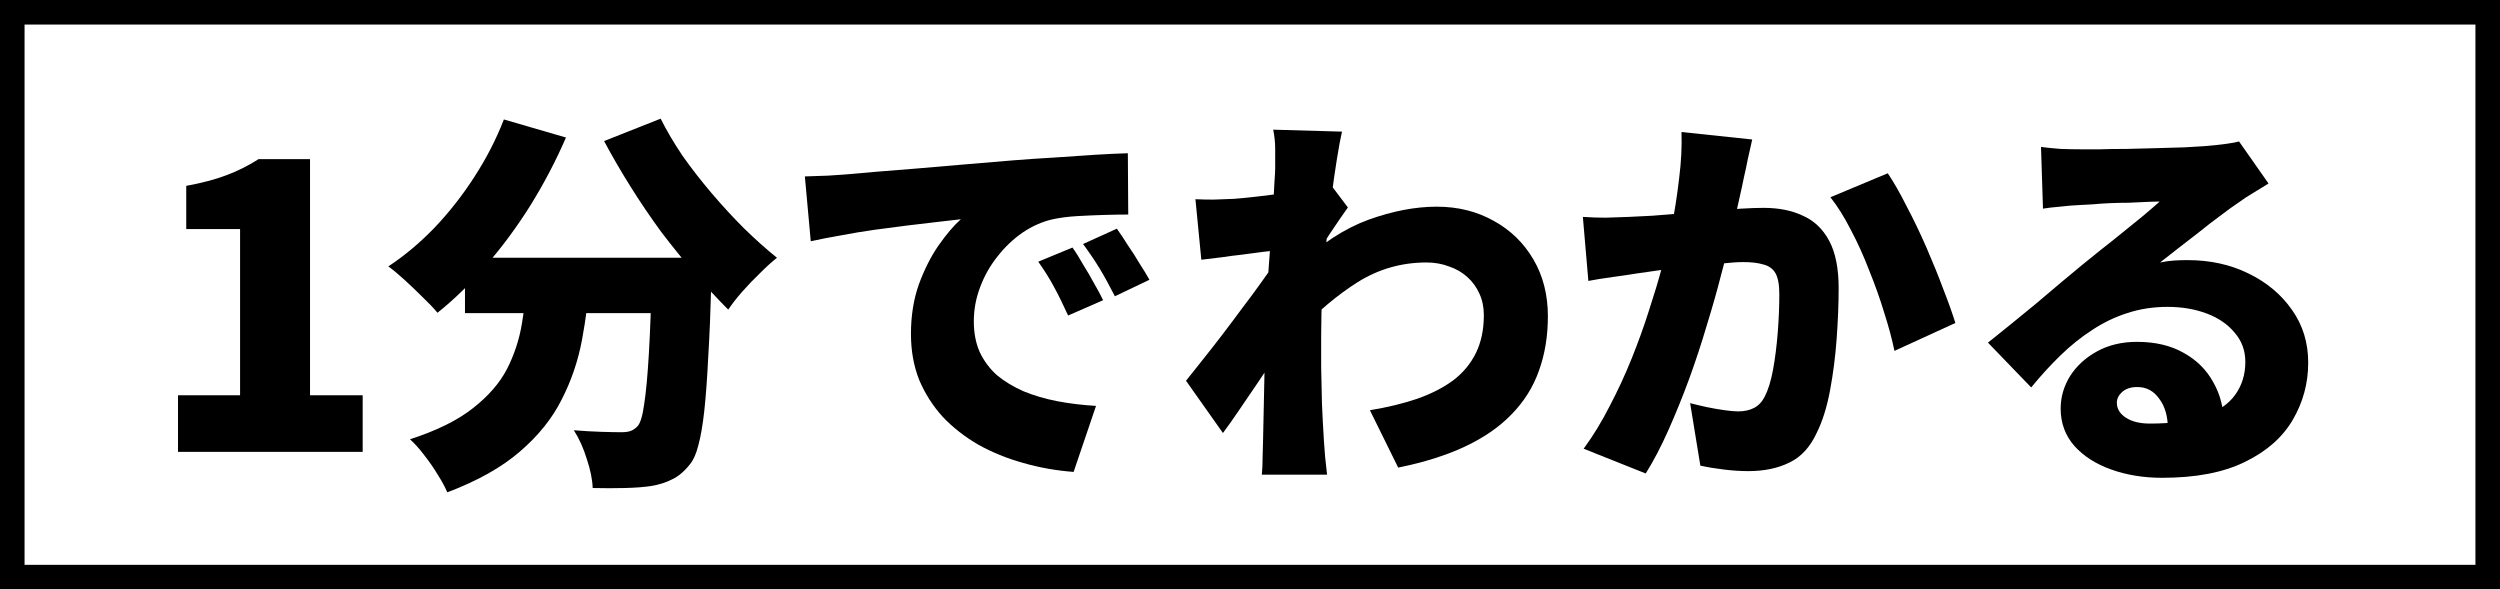
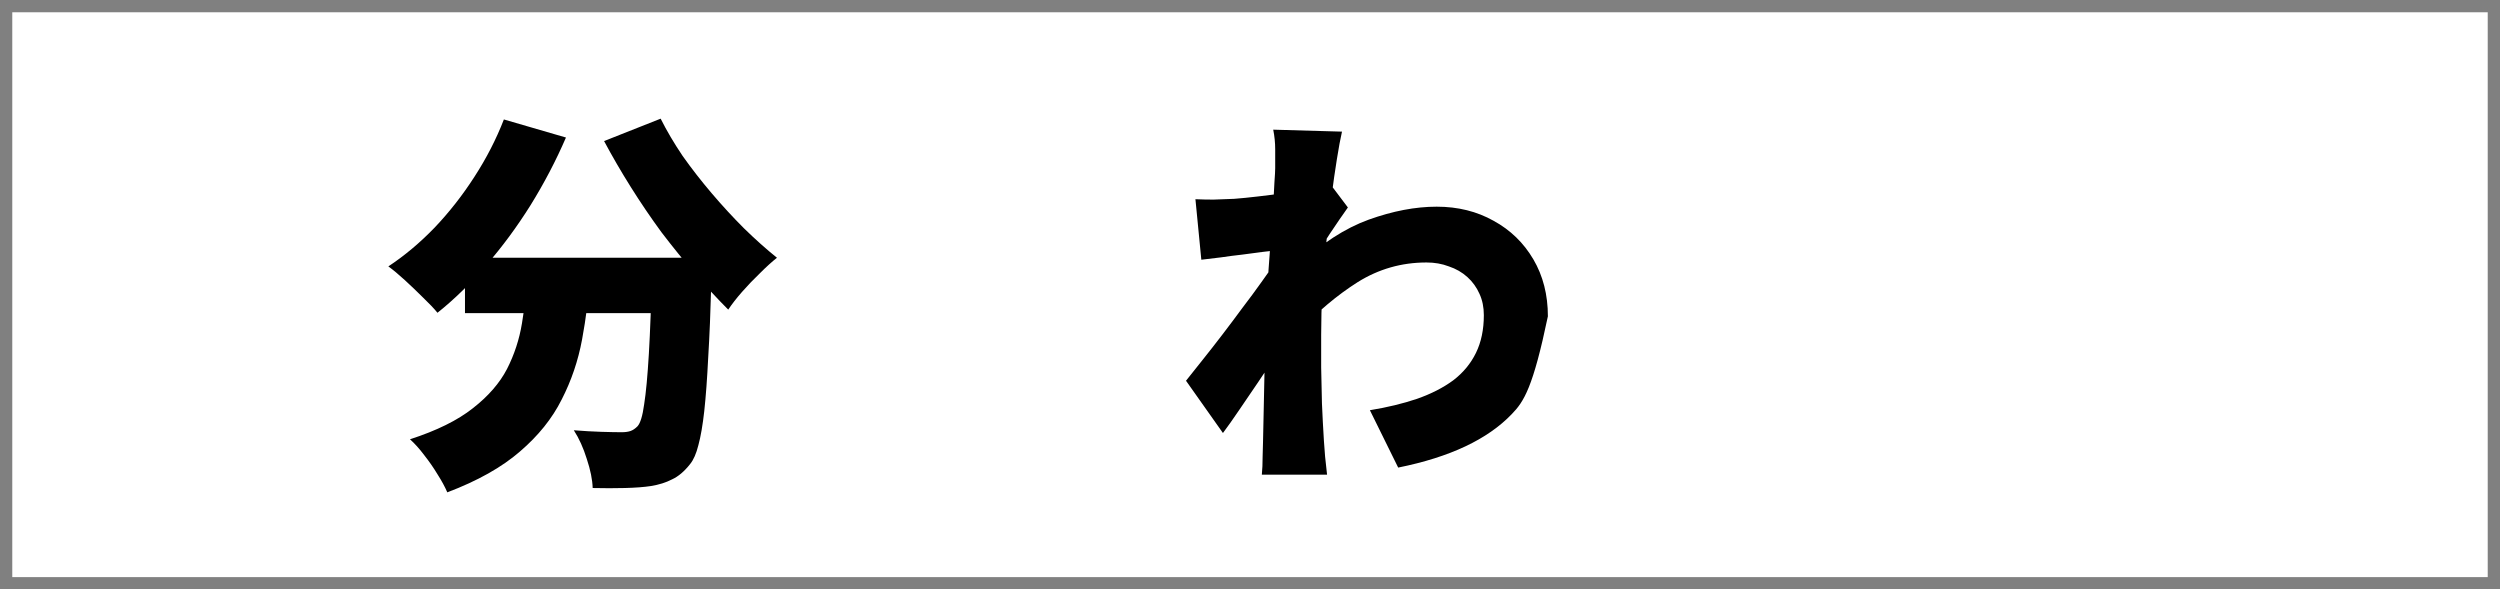
<svg xmlns="http://www.w3.org/2000/svg" width="509" height="120" viewBox="0 0 509 120" fill="none">
  <rect x="0" y="0" width="509" height="120" fill="#808080" stroke="none" />
  <rect x="2.5" y="2.5" width="504" height="115" fill="white" />
-   <rect x="2.5" y="2.5" width="504" height="115" stroke="black" stroke-width="5" />
-   <path d="M415.55 29.92C416.777 30.08 418.11 30.213 419.55 30.32C420.99 30.373 422.377 30.4 423.71 30.4C424.563 30.4 425.817 30.4 427.47 30.4C429.123 30.346 430.963 30.32 432.99 30.32C435.07 30.267 437.123 30.213 439.15 30.16C441.23 30.107 443.097 30.053 444.75 30C446.457 29.893 447.79 29.813 448.75 29.76C450.67 29.6 452.19 29.44 453.31 29.28C454.483 29.12 455.337 28.96 455.87 28.8L461.87 37.36C460.857 38 459.817 38.64 458.75 39.28C457.737 39.867 456.723 40.533 455.71 41.28C454.59 42.026 453.337 42.933 451.95 44C450.563 45.013 449.15 46.106 447.71 47.28C446.27 48.4 444.857 49.493 443.47 50.56C442.137 51.627 440.91 52.587 439.79 53.44C440.857 53.227 441.817 53.093 442.67 53.04C443.523 52.986 444.43 52.96 445.39 52.96C449.977 52.96 454.11 53.867 457.79 55.68C461.523 57.493 464.483 59.973 466.67 63.12C468.857 66.213 469.95 69.787 469.95 73.84C469.95 78 468.91 81.867 466.83 85.44C464.75 89.013 461.523 91.867 457.15 94C452.777 96.186 447.123 97.28 440.19 97.28C436.457 97.28 433.017 96.72 429.87 95.6C426.723 94.48 424.217 92.88 422.35 90.8C420.483 88.666 419.55 86.133 419.55 83.2C419.55 80.853 420.19 78.64 421.47 76.56C422.803 74.48 424.643 72.8 426.99 71.52C429.337 70.24 432.03 69.6 435.07 69.6C438.803 69.6 441.977 70.347 444.59 71.84C447.203 73.28 449.203 75.253 450.59 77.76C452.03 80.266 452.75 83.04 452.75 86.08L441.39 87.44C441.39 84.826 440.803 82.746 439.63 81.2C438.51 79.6 437.017 78.8 435.15 78.8C433.817 78.8 432.777 79.147 432.03 79.84C431.337 80.48 430.99 81.2 430.99 82C430.99 83.227 431.603 84.24 432.83 85.04C434.057 85.84 435.683 86.24 437.71 86.24C442.19 86.24 445.87 85.733 448.75 84.72C451.63 83.707 453.737 82.266 455.07 80.4C456.457 78.48 457.15 76.24 457.15 73.68C457.15 71.386 456.43 69.413 454.99 67.76C453.603 66.053 451.71 64.746 449.31 63.84C446.91 62.933 444.243 62.48 441.31 62.48C438.377 62.48 435.63 62.907 433.07 63.76C430.563 64.56 428.19 65.707 425.95 67.2C423.71 68.64 421.55 70.373 419.47 72.4C417.443 74.373 415.47 76.533 413.55 78.88L404.75 69.76C406.03 68.746 407.523 67.546 409.23 66.16C410.937 64.773 412.697 63.333 414.51 61.84C416.323 60.293 418.057 58.827 419.71 57.44C421.363 56.053 422.777 54.88 423.95 53.92C425.07 53.013 426.323 52 427.71 50.88C429.15 49.76 430.59 48.613 432.03 47.44C433.523 46.213 434.937 45.066 436.27 44C437.603 42.88 438.75 41.893 439.71 41.04C438.91 41.04 437.95 41.066 436.83 41.12C435.763 41.173 434.617 41.227 433.39 41.28C432.163 41.28 430.91 41.306 429.63 41.36C428.403 41.413 427.23 41.493 426.11 41.6C424.99 41.653 424.003 41.706 423.15 41.76C421.977 41.813 420.723 41.92 419.39 42.08C418.057 42.187 416.91 42.32 415.95 42.48L415.55 29.92Z" fill="black" />
-   <path d="M356.75 28.4C356.483 29.573 356.19 30.88 355.87 32.32C355.603 33.706 355.337 34.96 355.07 36.08C354.803 37.413 354.51 38.773 354.19 40.16C353.87 41.493 353.577 42.8 353.31 44.08C353.043 45.306 352.777 46.533 352.51 47.76C351.977 50.053 351.283 52.773 350.43 55.92C349.63 59.066 348.67 62.453 347.55 66.08C346.483 69.707 345.283 73.36 343.95 77.04C342.617 80.667 341.203 84.16 339.71 87.52C338.217 90.88 336.67 93.84 335.07 96.4L322.43 91.36C324.35 88.747 326.11 85.867 327.71 82.72C329.363 79.573 330.857 76.347 332.19 73.04C333.523 69.733 334.697 66.48 335.71 63.28C336.777 60.027 337.683 57.013 338.43 54.24C339.177 51.467 339.763 49.066 340.19 47.04C340.937 43.2 341.497 39.627 341.87 36.32C342.297 32.96 342.457 29.813 342.35 26.88L356.75 28.4ZM384.35 35.28C385.577 37.093 386.857 39.333 388.19 42C389.577 44.613 390.91 47.386 392.19 50.32C393.47 53.253 394.617 56.08 395.63 58.8C396.697 61.52 397.523 63.84 398.11 65.76L385.71 71.44C385.23 69.093 384.537 66.507 383.63 63.68C382.777 60.853 381.763 58 380.59 55.12C379.47 52.187 378.217 49.413 376.83 46.8C375.497 44.187 374.11 41.973 372.67 40.16L384.35 35.28ZM322.27 44.16C323.817 44.267 325.363 44.32 326.91 44.32C328.457 44.267 330.03 44.213 331.63 44.16C332.963 44.106 334.563 44.026 336.43 43.92C338.297 43.76 340.27 43.6 342.35 43.44C344.43 43.28 346.51 43.12 348.59 42.96C350.723 42.746 352.697 42.587 354.51 42.48C356.323 42.373 357.843 42.32 359.07 42.32C362.163 42.32 364.83 42.853 367.07 43.92C369.363 44.933 371.15 46.64 372.43 49.04C373.71 51.44 374.35 54.64 374.35 58.64C374.35 61.733 374.217 65.147 373.95 68.88C373.683 72.56 373.23 76.106 372.59 79.52C371.95 82.933 371.043 85.813 369.87 88.16C368.537 91.04 366.697 93.04 364.35 94.16C362.003 95.333 359.203 95.92 355.95 95.92C354.403 95.92 352.75 95.813 350.99 95.6C349.23 95.387 347.63 95.12 346.19 94.8L344.11 82.08C345.123 82.347 346.243 82.613 347.47 82.88C348.75 83.147 349.977 83.36 351.15 83.52C352.323 83.68 353.23 83.76 353.87 83.76C355.15 83.76 356.243 83.52 357.15 83.04C358.057 82.56 358.777 81.787 359.31 80.72C360.003 79.387 360.563 77.573 360.99 75.28C361.417 72.933 361.737 70.4 361.95 67.68C362.163 64.96 362.27 62.373 362.27 59.92C362.27 57.947 362.003 56.507 361.47 55.6C360.937 54.693 360.11 54.106 358.99 53.84C357.923 53.52 356.563 53.36 354.91 53.36C353.79 53.36 352.243 53.467 350.27 53.68C348.297 53.84 346.19 54.053 343.95 54.32C341.71 54.533 339.63 54.773 337.71 55.04C335.79 55.307 334.297 55.52 333.23 55.68C331.95 55.893 330.323 56.133 328.35 56.4C326.377 56.666 324.723 56.933 323.39 57.2L322.27 44.16Z" fill="black" />
-   <path d="M278.91 83.52C282.483 82.934 285.683 82.16 288.51 81.2C291.39 80.187 293.843 78.934 295.87 77.44C297.897 75.894 299.443 74.027 300.51 71.84C301.577 69.654 302.11 67.094 302.11 64.16C302.11 62.56 301.817 61.12 301.23 59.84C300.643 58.507 299.817 57.36 298.75 56.4C297.683 55.44 296.43 54.72 294.99 54.24C293.603 53.707 292.083 53.44 290.43 53.44C285.363 53.44 280.697 54.774 276.43 57.44C272.217 60.107 268.137 63.547 264.19 67.76L264.27 54.08C269.017 49.6 273.817 46.48 278.67 44.72C283.577 42.96 288.19 42.08 292.51 42.08C296.83 42.08 300.697 43.04 304.11 44.96C307.523 46.827 310.217 49.44 312.19 52.8C314.163 56.16 315.15 60.027 315.15 64.4C315.15 68.454 314.537 72.16 313.31 75.52C312.137 78.827 310.297 81.76 307.79 84.32C305.337 86.88 302.19 89.067 298.35 90.88C294.51 92.694 289.95 94.134 284.67 95.2L278.91 83.52ZM260.67 50.88C259.657 50.987 258.483 51.12 257.15 51.28C255.817 51.44 254.403 51.627 252.91 51.84C251.47 52 250.03 52.187 248.59 52.4C247.15 52.56 245.817 52.72 244.59 52.88L243.39 40.56C244.67 40.614 245.897 40.64 247.07 40.64C248.243 40.587 249.657 40.534 251.31 40.48C252.697 40.374 254.297 40.214 256.11 40C257.977 39.787 259.843 39.547 261.71 39.28C263.63 38.96 265.39 38.64 266.99 38.32C268.643 38 269.897 37.68 270.75 37.36L274.43 42.24C274.003 42.827 273.443 43.627 272.75 44.64C272.11 45.6 271.443 46.587 270.75 47.6C270.11 48.614 269.55 49.467 269.07 50.16L263.15 67.52C262.297 68.694 261.257 70.187 260.03 72C258.803 73.814 257.523 75.734 256.19 77.76C254.857 79.734 253.55 81.654 252.27 83.52C251.043 85.334 249.95 86.88 248.99 88.16L241.47 77.52C242.483 76.24 243.63 74.8 244.91 73.2C246.19 71.6 247.523 69.894 248.91 68.08C250.297 66.267 251.657 64.454 252.99 62.64C254.377 60.827 255.657 59.094 256.83 57.44C258.057 55.734 259.123 54.214 260.03 52.88L260.11 51.92L260.67 50.88ZM259.63 34.24C259.63 32.96 259.63 31.68 259.63 30.4C259.63 29.067 259.497 27.734 259.23 26.4L273.23 26.8C272.91 28.187 272.563 30.054 272.19 32.4C271.817 34.694 271.443 37.307 271.07 40.24C270.697 43.174 270.35 46.24 270.03 49.44C269.71 52.64 269.443 55.84 269.23 59.04C269.07 62.24 268.99 65.28 268.99 68.16C268.99 70.187 268.99 72.4 268.99 74.8C269.043 77.147 269.097 79.6 269.15 82.16C269.257 84.667 269.39 87.2 269.55 89.76C269.603 90.454 269.683 91.52 269.79 92.96C269.95 94.4 270.083 95.627 270.19 96.64H256.91C257.017 95.574 257.07 94.347 257.07 92.96C257.123 91.627 257.15 90.64 257.15 90C257.203 87.387 257.257 84.907 257.31 82.56C257.363 80.16 257.417 77.6 257.47 74.88C257.523 72.16 257.603 69.014 257.71 65.44C257.763 64.214 257.843 62.694 257.95 60.88C258.057 59.067 258.163 57.094 258.27 54.96C258.43 52.774 258.59 50.587 258.75 48.4C258.91 46.214 259.043 44.16 259.15 42.24C259.31 40.267 259.417 38.587 259.47 37.2C259.577 35.76 259.63 34.774 259.63 34.24Z" fill="black" />
-   <path d="M163.87 35.92C165.47 35.867 167.043 35.813 168.59 35.76C170.19 35.654 171.363 35.574 172.11 35.52C173.977 35.36 176.11 35.173 178.51 34.96C180.963 34.747 183.63 34.533 186.51 34.32C189.443 34.053 192.563 33.787 195.87 33.52C199.177 33.254 202.67 32.96 206.35 32.64C209.017 32.427 211.763 32.24 214.59 32.08C217.47 31.867 220.217 31.68 222.83 31.52C225.443 31.36 227.71 31.253 229.63 31.2L229.71 43.68C228.323 43.68 226.697 43.707 224.83 43.76C223.017 43.813 221.177 43.894 219.31 44C217.497 44.107 215.843 44.32 214.35 44.64C212.217 45.12 210.163 46.027 208.19 47.36C206.27 48.694 204.563 50.32 203.07 52.24C201.577 54.107 200.403 56.187 199.55 58.48C198.697 60.72 198.27 63.04 198.27 65.44C198.27 67.787 198.67 69.867 199.47 71.68C200.323 73.493 201.497 75.067 202.99 76.4C204.537 77.68 206.35 78.773 208.43 79.68C210.51 80.534 212.777 81.2 215.23 81.68C217.737 82.16 220.377 82.48 223.15 82.64L218.59 96.08C215.017 95.814 211.577 95.2 208.27 94.24C205.017 93.334 202.003 92.107 199.23 90.56C196.457 88.96 194.03 87.067 191.95 84.88C189.923 82.64 188.323 80.133 187.15 77.36C186.03 74.534 185.47 71.413 185.47 68C185.47 64.32 186.003 60.96 187.07 57.92C188.19 54.88 189.523 52.24 191.07 50C192.67 47.707 194.19 45.92 195.63 44.64C194.243 44.8 192.617 44.987 190.75 45.2C188.883 45.413 186.857 45.654 184.67 45.92C182.483 46.187 180.243 46.48 177.95 46.8C175.71 47.12 173.47 47.493 171.23 47.92C169.043 48.294 166.99 48.694 165.07 49.12L163.87 35.92ZM218.35 50.4C219.043 51.36 219.763 52.507 220.51 53.84C221.31 55.12 222.057 56.4 222.75 57.68C223.497 58.96 224.11 60.107 224.59 61.12L217.47 64.24C216.403 61.894 215.443 59.947 214.59 58.4C213.737 56.8 212.67 55.093 211.39 53.28L218.35 50.4ZM227.39 46.56C228.083 47.52 228.83 48.64 229.63 49.92C230.483 51.147 231.283 52.4 232.03 53.68C232.83 54.907 233.497 56 234.03 56.96L226.99 60.32C225.817 58.027 224.777 56.133 223.87 54.64C222.963 53.147 221.843 51.493 220.51 49.68L227.39 46.56Z" fill="black" />
+   <path d="M278.91 83.52C282.483 82.934 285.683 82.16 288.51 81.2C291.39 80.187 293.843 78.934 295.87 77.44C297.897 75.894 299.443 74.027 300.51 71.84C301.577 69.654 302.11 67.094 302.11 64.16C302.11 62.56 301.817 61.12 301.23 59.84C300.643 58.507 299.817 57.36 298.75 56.4C297.683 55.44 296.43 54.72 294.99 54.24C293.603 53.707 292.083 53.44 290.43 53.44C285.363 53.44 280.697 54.774 276.43 57.44C272.217 60.107 268.137 63.547 264.19 67.76L264.27 54.08C269.017 49.6 273.817 46.48 278.67 44.72C283.577 42.96 288.19 42.08 292.51 42.08C296.83 42.08 300.697 43.04 304.11 44.96C307.523 46.827 310.217 49.44 312.19 52.8C314.163 56.16 315.15 60.027 315.15 64.4C312.137 78.827 310.297 81.76 307.79 84.32C305.337 86.88 302.19 89.067 298.35 90.88C294.51 92.694 289.95 94.134 284.67 95.2L278.91 83.52ZM260.67 50.88C259.657 50.987 258.483 51.12 257.15 51.28C255.817 51.44 254.403 51.627 252.91 51.84C251.47 52 250.03 52.187 248.59 52.4C247.15 52.56 245.817 52.72 244.59 52.88L243.39 40.56C244.67 40.614 245.897 40.64 247.07 40.64C248.243 40.587 249.657 40.534 251.31 40.48C252.697 40.374 254.297 40.214 256.11 40C257.977 39.787 259.843 39.547 261.71 39.28C263.63 38.96 265.39 38.64 266.99 38.32C268.643 38 269.897 37.68 270.75 37.36L274.43 42.24C274.003 42.827 273.443 43.627 272.75 44.64C272.11 45.6 271.443 46.587 270.75 47.6C270.11 48.614 269.55 49.467 269.07 50.16L263.15 67.52C262.297 68.694 261.257 70.187 260.03 72C258.803 73.814 257.523 75.734 256.19 77.76C254.857 79.734 253.55 81.654 252.27 83.52C251.043 85.334 249.95 86.88 248.99 88.16L241.47 77.52C242.483 76.24 243.63 74.8 244.91 73.2C246.19 71.6 247.523 69.894 248.91 68.08C250.297 66.267 251.657 64.454 252.99 62.64C254.377 60.827 255.657 59.094 256.83 57.44C258.057 55.734 259.123 54.214 260.03 52.88L260.11 51.92L260.67 50.88ZM259.63 34.24C259.63 32.96 259.63 31.68 259.63 30.4C259.63 29.067 259.497 27.734 259.23 26.4L273.23 26.8C272.91 28.187 272.563 30.054 272.19 32.4C271.817 34.694 271.443 37.307 271.07 40.24C270.697 43.174 270.35 46.24 270.03 49.44C269.71 52.64 269.443 55.84 269.23 59.04C269.07 62.24 268.99 65.28 268.99 68.16C268.99 70.187 268.99 72.4 268.99 74.8C269.043 77.147 269.097 79.6 269.15 82.16C269.257 84.667 269.39 87.2 269.55 89.76C269.603 90.454 269.683 91.52 269.79 92.96C269.95 94.4 270.083 95.627 270.19 96.64H256.91C257.017 95.574 257.07 94.347 257.07 92.96C257.123 91.627 257.15 90.64 257.15 90C257.203 87.387 257.257 84.907 257.31 82.56C257.363 80.16 257.417 77.6 257.47 74.88C257.523 72.16 257.603 69.014 257.71 65.44C257.763 64.214 257.843 62.694 257.95 60.88C258.057 59.067 258.163 57.094 258.27 54.96C258.43 52.774 258.59 50.587 258.75 48.4C258.91 46.214 259.043 44.16 259.15 42.24C259.31 40.267 259.417 38.587 259.47 37.2C259.577 35.76 259.63 34.774 259.63 34.24Z" fill="black" />
  <path d="M94.67 52.48H136.51V63.76H94.67V52.48ZM132.75 52.48H144.99C144.99 52.48 144.963 52.8 144.91 53.44C144.91 54.027 144.91 54.72 144.91 55.52C144.91 56.267 144.883 56.88 144.83 57.36C144.67 63.334 144.457 68.48 144.19 72.8C143.977 77.12 143.71 80.747 143.39 83.68C143.07 86.56 142.67 88.88 142.19 90.64C141.763 92.347 141.203 93.627 140.51 94.48C139.337 95.974 138.11 97.013 136.83 97.6C135.603 98.24 134.163 98.694 132.51 98.96C131.123 99.174 129.363 99.307 127.23 99.36C125.15 99.413 122.963 99.413 120.67 99.36C120.617 97.653 120.217 95.68 119.47 93.44C118.777 91.2 117.897 89.254 116.83 87.6C118.857 87.76 120.723 87.867 122.43 87.92C124.19 87.974 125.577 88 126.59 88C127.283 88 127.87 87.92 128.35 87.76C128.83 87.6 129.31 87.28 129.79 86.8C130.377 86.16 130.83 84.667 131.15 82.32C131.523 79.974 131.843 76.534 132.11 72C132.377 67.467 132.59 61.654 132.75 54.56V52.48ZM102.59 24.32L115.23 28C113.203 32.694 110.803 37.28 108.03 41.76C105.257 46.187 102.243 50.267 98.99 54C95.79 57.733 92.483 60.96 89.07 63.68C88.377 62.827 87.417 61.813 86.19 60.64C84.963 59.413 83.71 58.214 82.43 57.04C81.15 55.867 80.03 54.934 79.07 54.24C82.377 52.053 85.523 49.413 88.51 46.32C91.497 43.173 94.19 39.733 96.59 36C99.043 32.214 101.043 28.32 102.59 24.32ZM134.51 24.16C135.737 26.613 137.23 29.147 138.99 31.76C140.803 34.32 142.777 36.853 144.91 39.36C147.043 41.867 149.23 44.24 151.47 46.48C153.763 48.72 156.003 50.72 158.19 52.48C157.177 53.28 156.03 54.32 154.75 55.6C153.47 56.827 152.243 58.107 151.07 59.44C149.95 60.72 149.017 61.92 148.27 63.04C146.03 60.8 143.763 58.347 141.47 55.68C139.177 53.014 136.91 50.214 134.67 47.28C132.483 44.294 130.403 41.227 128.43 38.08C126.457 34.934 124.643 31.814 122.99 28.72L134.51 24.16ZM107.47 55.84H120.19C119.87 60.373 119.31 64.8 118.51 69.12C117.71 73.44 116.323 77.52 114.35 81.36C112.43 85.2 109.603 88.72 105.87 91.92C102.19 95.12 97.257 97.894 91.07 100.24C90.59 99.12 89.923 97.894 89.07 96.56C88.27 95.227 87.363 93.92 86.35 92.64C85.39 91.36 84.43 90.293 83.47 89.44C88.91 87.68 93.177 85.573 96.27 83.12C99.417 80.667 101.737 78 103.23 75.12C104.723 72.187 105.737 69.094 106.27 65.84C106.803 62.587 107.203 59.254 107.47 55.84Z" fill="black" />
-   <path d="M36.24 92V80.48H48.88V46.64H37.92V37.84C41.12 37.254 43.84 36.534 46.08 35.68C48.373 34.827 50.56 33.734 52.64 32.4H63.12V80.48H73.84V92H36.24Z" fill="black" />
</svg>